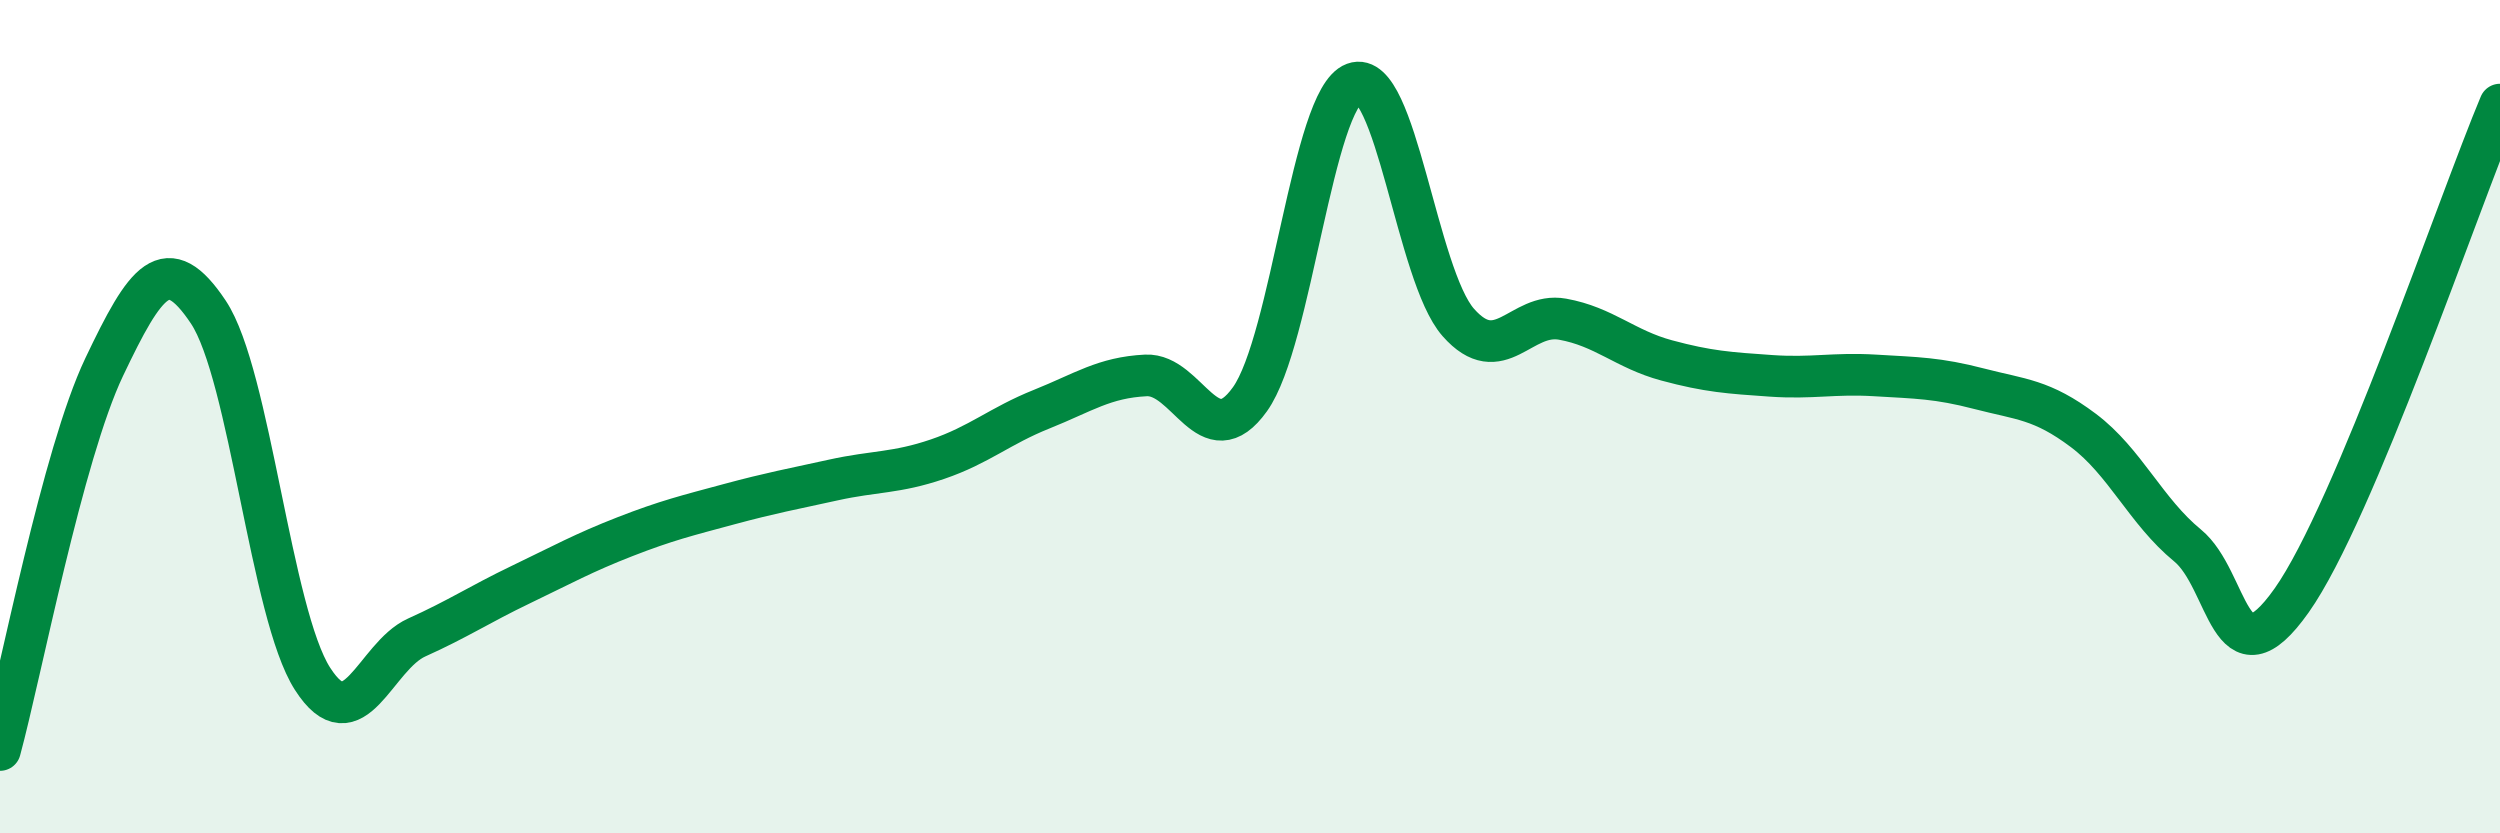
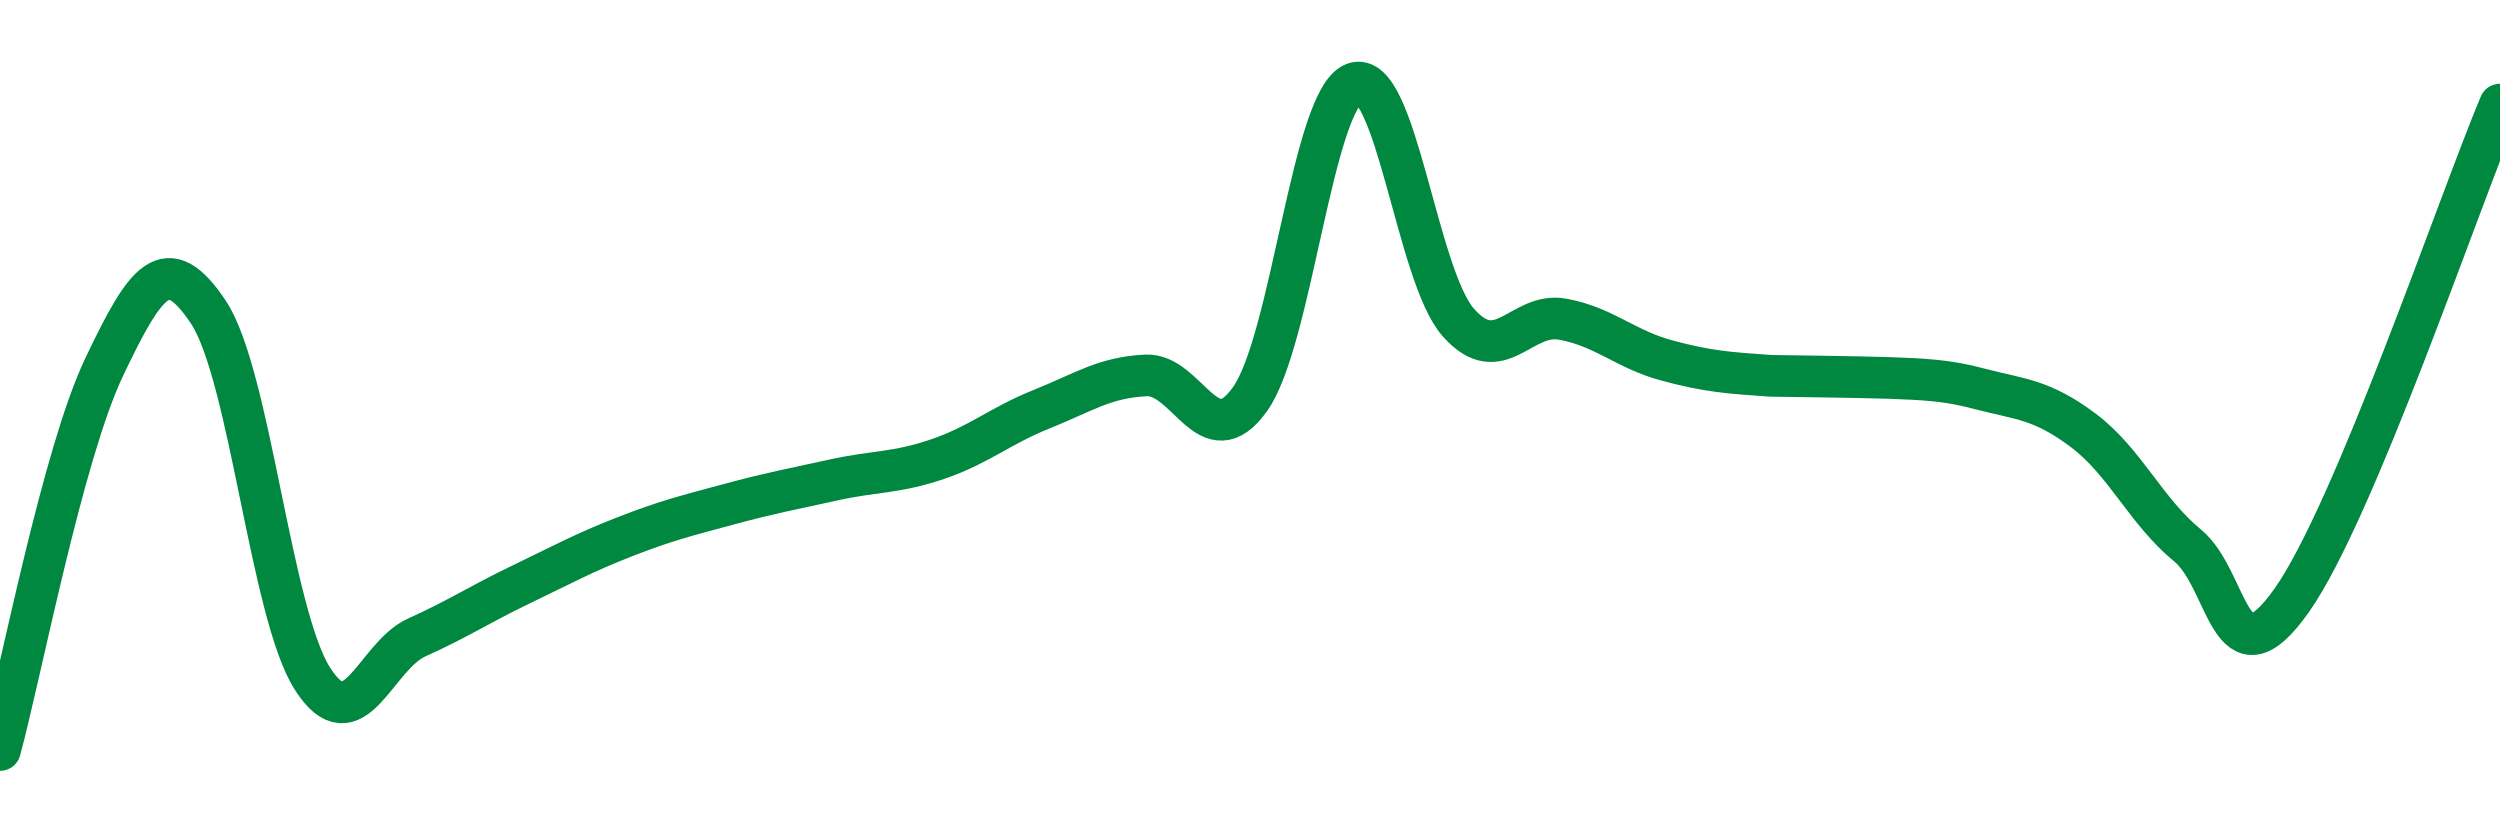
<svg xmlns="http://www.w3.org/2000/svg" width="60" height="20" viewBox="0 0 60 20">
-   <path d="M 0,18 C 0.5,16.16 1.5,10.91 2.5,8.81 C 3.5,6.71 4,5.99 5,7.49 C 6,8.99 6.5,14.73 7.5,16.29 C 8.5,17.85 9,15.75 10,15.3 C 11,14.85 11.5,14.51 12.5,14.03 C 13.5,13.55 14,13.27 15,12.88 C 16,12.49 16.5,12.37 17.5,12.1 C 18.5,11.83 19,11.74 20,11.52 C 21,11.3 21.5,11.36 22.5,11.02 C 23.5,10.68 24,10.22 25,9.82 C 26,9.42 26.5,9.06 27.5,9.01 C 28.5,8.96 29,10.98 30,9.58 C 31,8.18 31.5,2.37 32.5,2 C 33.5,1.63 34,6.61 35,7.74 C 36,8.87 36.5,7.48 37.5,7.66 C 38.5,7.84 39,8.38 40,8.65 C 41,8.92 41.5,8.95 42.5,9.02 C 43.5,9.09 44,8.95 45,9.01 C 46,9.07 46.5,9.07 47.5,9.33 C 48.5,9.59 49,9.58 50,10.33 C 51,11.08 51.5,12.27 52.5,13.09 C 53.5,13.91 53.5,16.53 55,14.41 C 56.5,12.29 59,4.89 60,2.51L60 20L0 20Z" fill="#008740" opacity="0.1" stroke-linecap="round" stroke-linejoin="round" />
-   <path d="M 0,18 C 0.5,16.16 1.5,10.91 2.5,8.81 C 3.5,6.71 4,5.99 5,7.49 C 6,8.99 6.5,14.73 7.5,16.29 C 8.5,17.85 9,15.75 10,15.3 C 11,14.85 11.5,14.51 12.5,14.03 C 13.5,13.55 14,13.27 15,12.88 C 16,12.49 16.5,12.37 17.5,12.1 C 18.5,11.83 19,11.74 20,11.52 C 21,11.3 21.5,11.36 22.5,11.02 C 23.5,10.68 24,10.22 25,9.82 C 26,9.42 26.5,9.06 27.5,9.01 C 28.5,8.96 29,10.98 30,9.58 C 31,8.18 31.5,2.37 32.5,2 C 33.5,1.63 34,6.61 35,7.74 C 36,8.87 36.5,7.48 37.5,7.66 C 38.5,7.84 39,8.38 40,8.65 C 41,8.92 41.5,8.95 42.5,9.02 C 43.5,9.09 44,8.95 45,9.01 C 46,9.07 46.5,9.07 47.5,9.33 C 48.5,9.59 49,9.58 50,10.33 C 51,11.08 51.5,12.27 52.5,13.09 C 53.5,13.91 53.5,16.53 55,14.41 C 56.5,12.29 59,4.89 60,2.51" stroke="#008740" stroke-width="1" fill="none" stroke-linecap="round" stroke-linejoin="round" />
+   <path d="M 0,18 C 0.5,16.16 1.5,10.91 2.5,8.81 C 3.5,6.71 4,5.99 5,7.49 C 6,8.99 6.5,14.73 7.5,16.29 C 8.5,17.85 9,15.75 10,15.3 C 11,14.85 11.5,14.51 12.5,14.03 C 13.5,13.55 14,13.27 15,12.88 C 16,12.49 16.5,12.37 17.5,12.1 C 18.5,11.83 19,11.74 20,11.52 C 21,11.3 21.5,11.36 22.5,11.02 C 23.5,10.68 24,10.22 25,9.82 C 26,9.42 26.5,9.06 27.5,9.01 C 28.5,8.96 29,10.98 30,9.58 C 31,8.18 31.5,2.37 32.5,2 C 33.5,1.63 34,6.61 35,7.74 C 36,8.87 36.5,7.48 37.5,7.66 C 38.5,7.84 39,8.38 40,8.65 C 41,8.92 41.5,8.95 42.5,9.02 C 46,9.07 46.5,9.07 47.5,9.33 C 48.5,9.59 49,9.58 50,10.33 C 51,11.08 51.5,12.27 52.5,13.09 C 53.5,13.91 53.5,16.53 55,14.41 C 56.5,12.29 59,4.89 60,2.51" stroke="#008740" stroke-width="1" fill="none" stroke-linecap="round" stroke-linejoin="round" />
</svg>